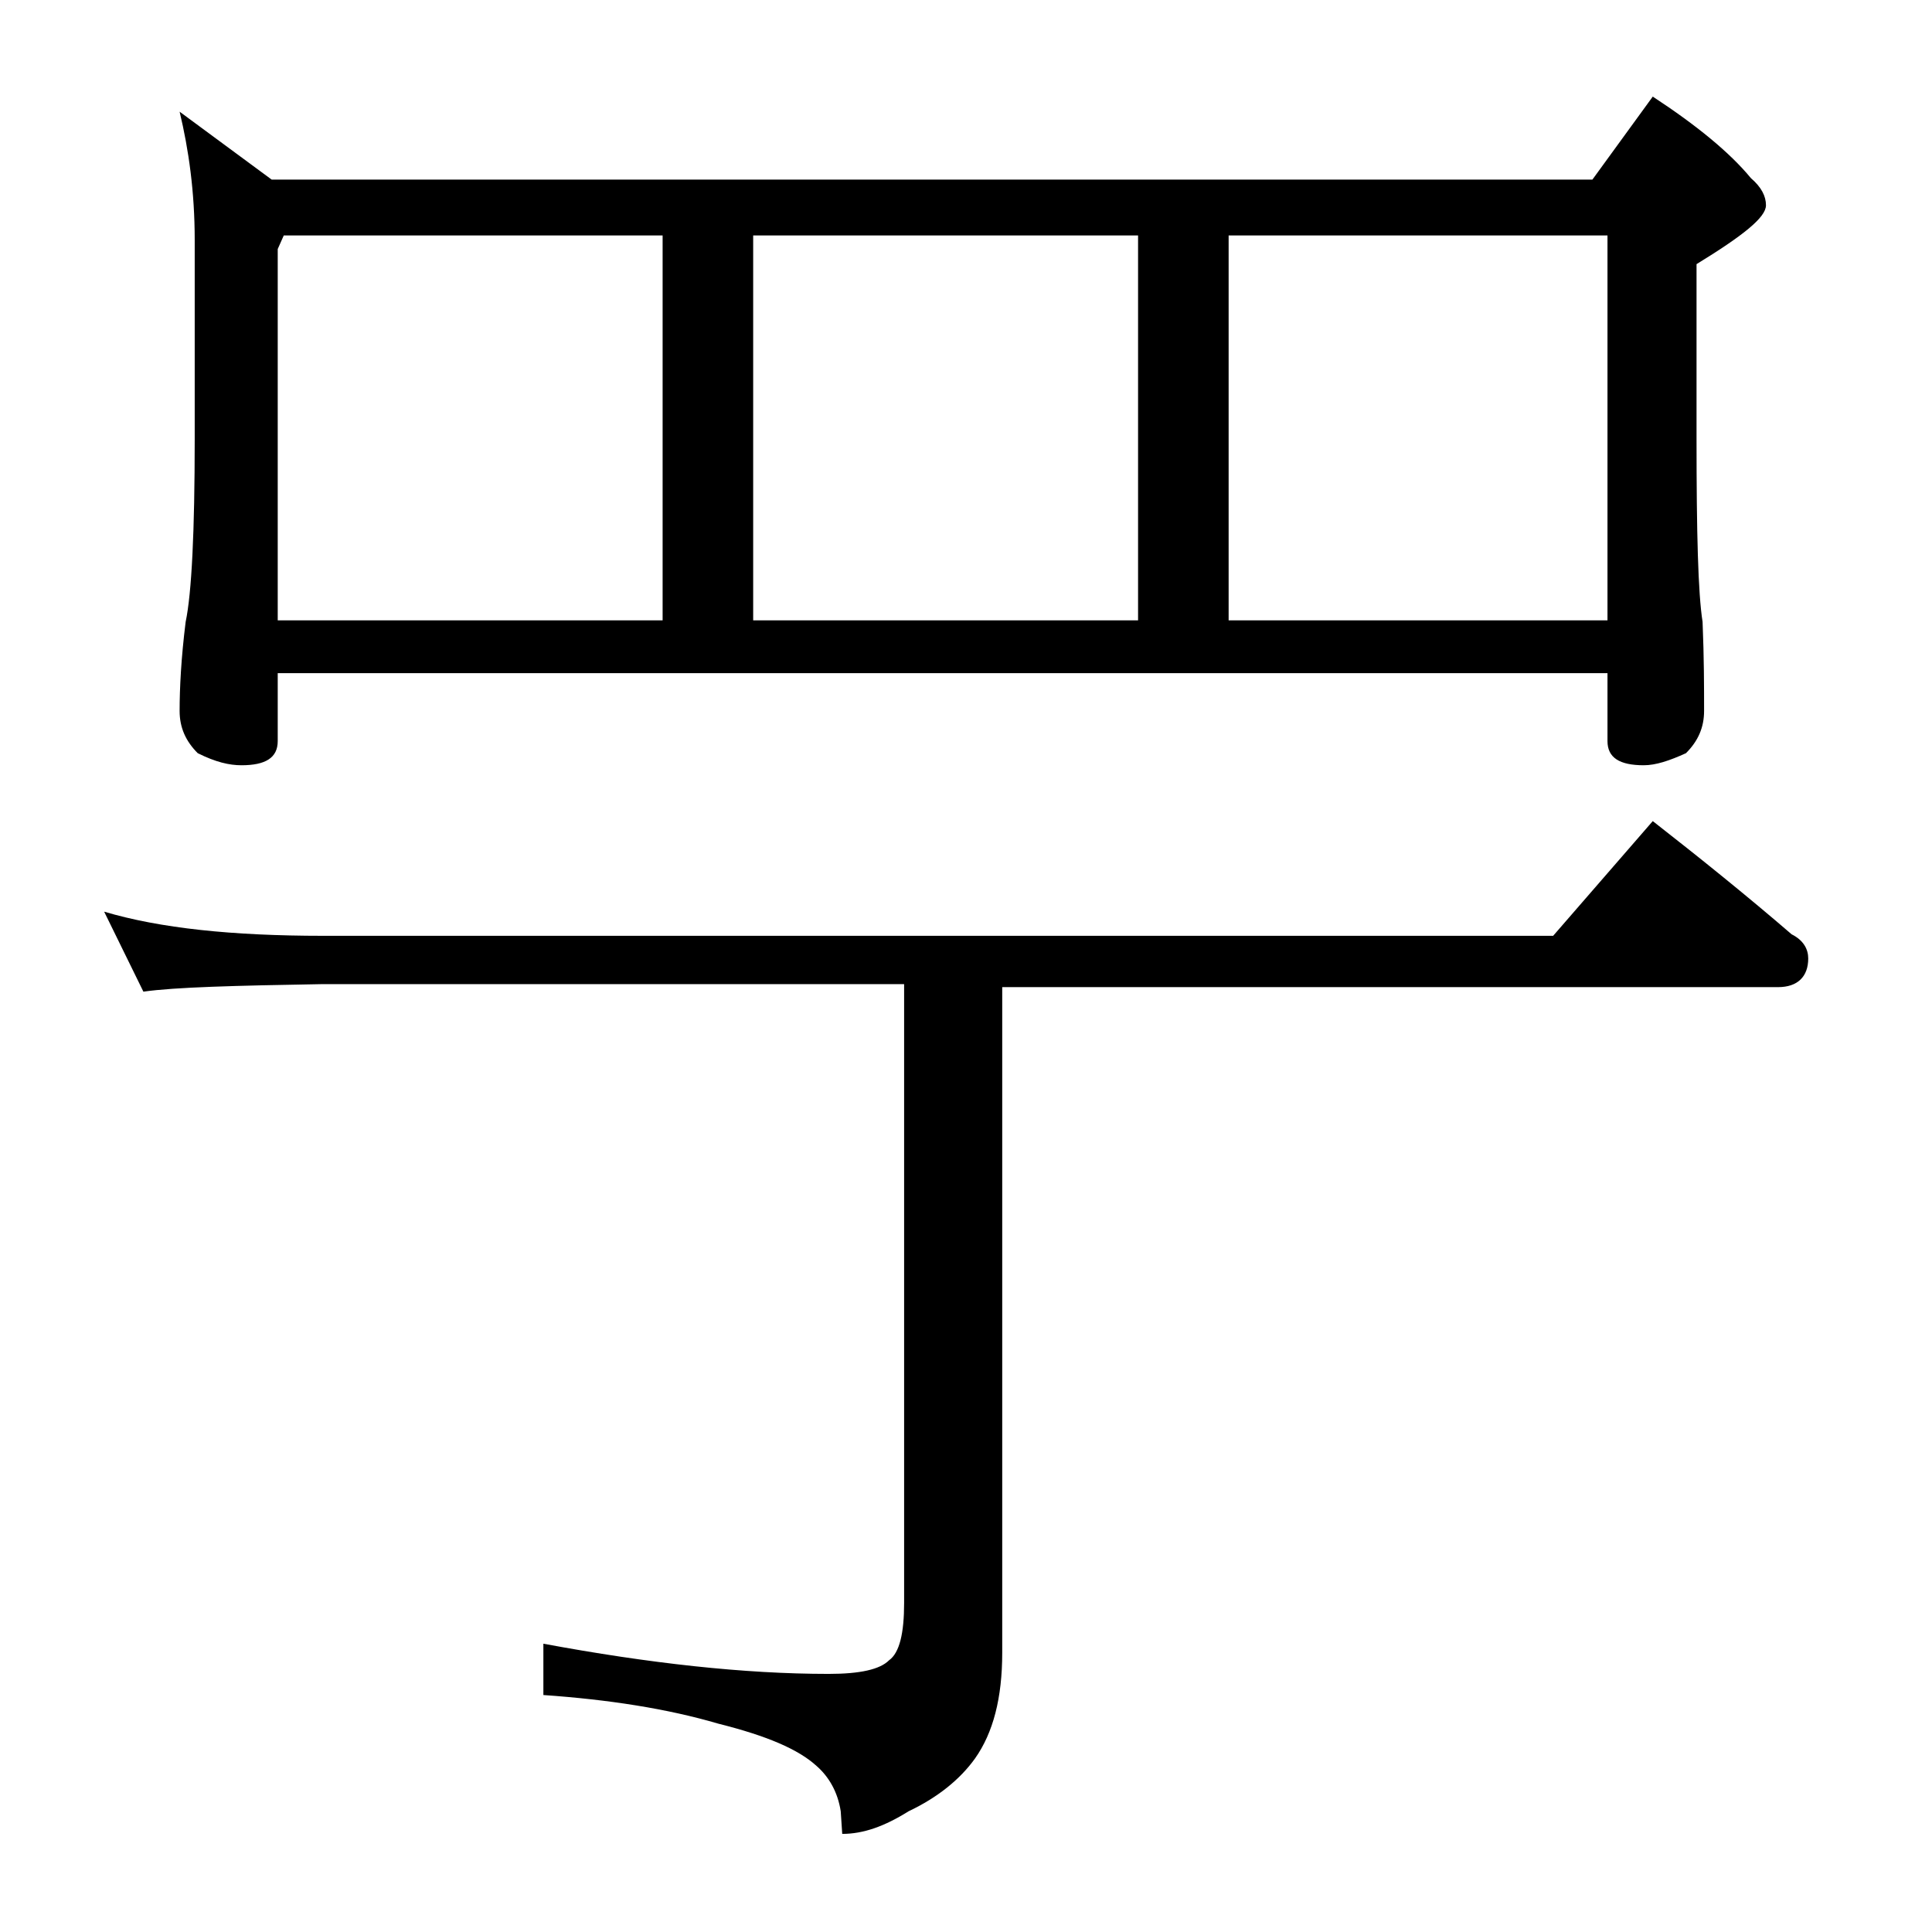
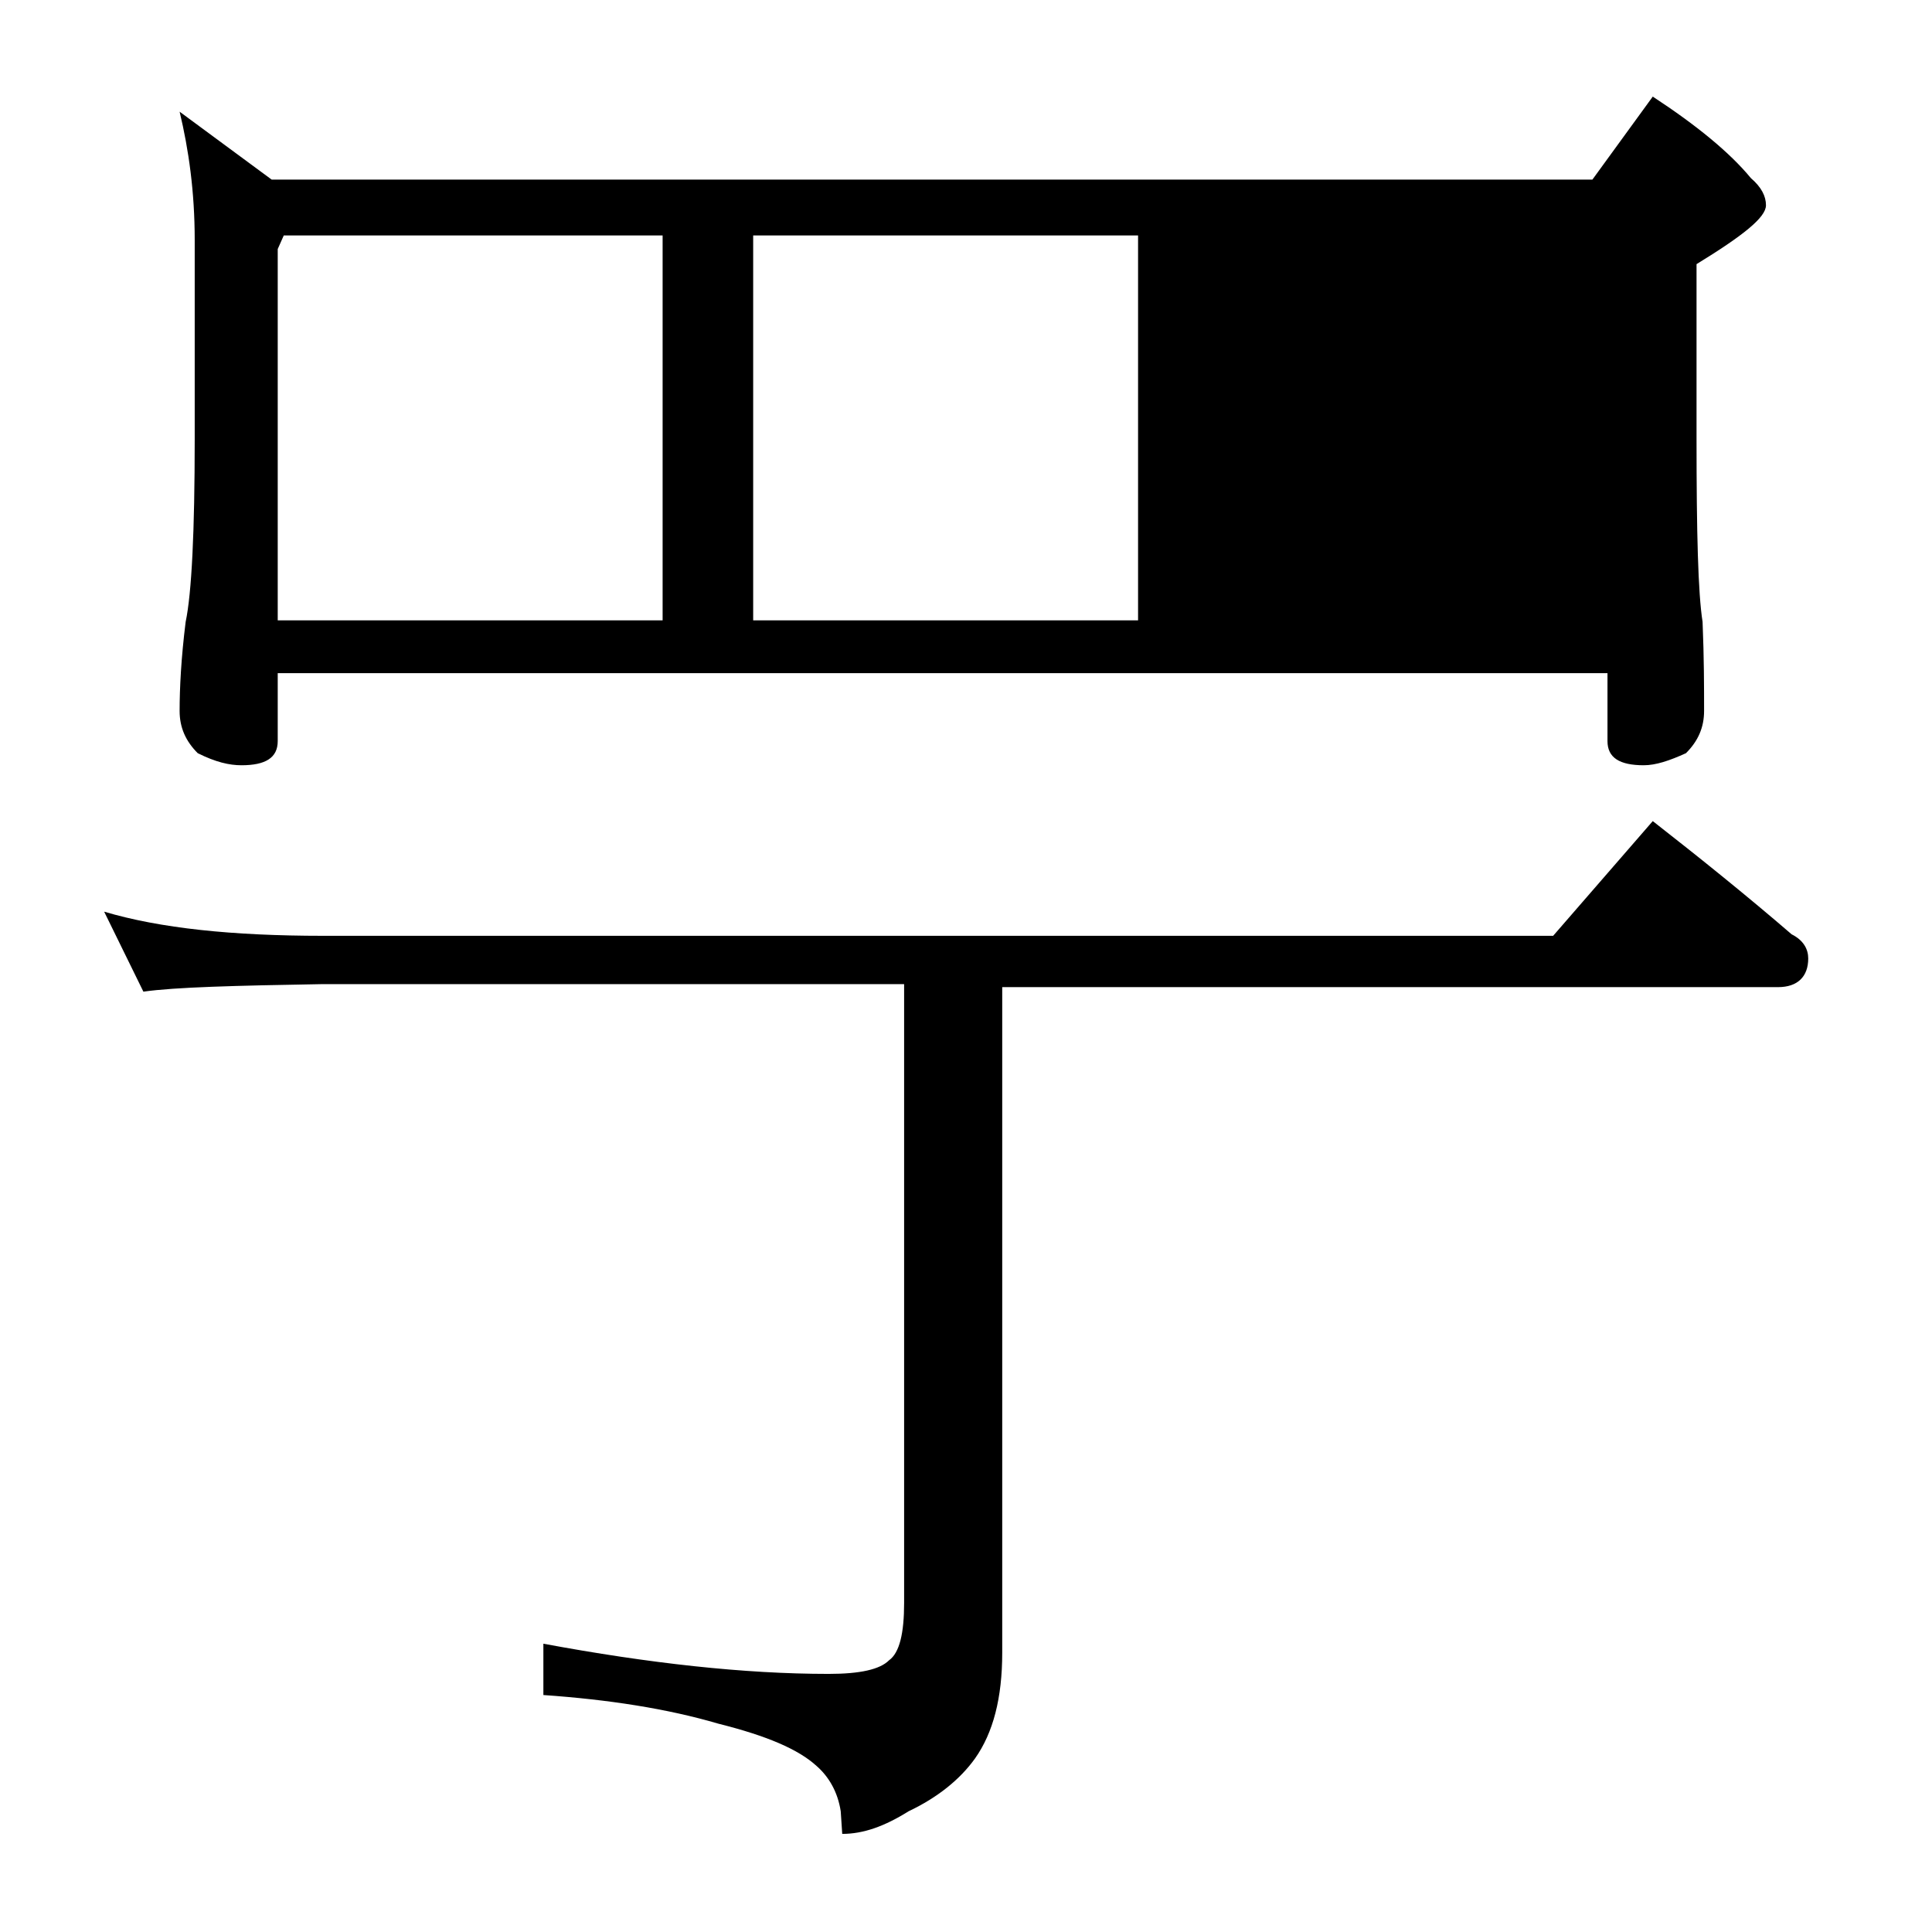
<svg xmlns="http://www.w3.org/2000/svg" version="1.1" id="Layer_1" x="0px" y="0px" viewBox="0 0 128 128" enable-background="new 0 0 128 128" xml:space="preserve">
-   <path d="M6.9,60.4c3.7,1.1,8.5,1.6,14.5,1.6h81.5l6.6-7.6c3.2,2.5,6.3,5,9.2,7.5c0.8,0.4,1.1,1,1.1,1.6c0,1.2-0.7,1.9-2,1.9H66.4  v44.1c0,3-0.6,5.3-1.8,7c-1,1.4-2.5,2.6-4.4,3.5c-1.6,1-3,1.5-4.4,1.5l-0.1-1.5c-0.2-1.3-0.8-2.3-1.6-3c-1.2-1.1-3.3-2-6.5-2.8  c-3.4-1-7.3-1.6-11.6-1.9v-3.4c7,1.3,13.3,2,18.9,2c2.1,0,3.4-0.3,4-0.9c0.7-0.5,1-1.8,1-3.8v-41H21.4c-5.8,0.1-9.8,0.2-11.9,0.5  L6.9,60.4z M11.9,7.4l6.1,4.5h87.5l4-5.5c2.9,1.9,5.1,3.7,6.5,5.4c0.7,0.6,1,1.2,1,1.8c0,0.8-1.5,2-4.6,3.9v11.6  c0,6.2,0.1,10.2,0.4,12.1c0.1,2.4,0.1,4.4,0.1,5.9c0,1.1-0.4,2-1.2,2.8c-1.1,0.5-2,0.8-2.8,0.8c-1.6,0-2.4-0.5-2.4-1.6v-4.5H18.4  v4.5c0,1.1-0.8,1.6-2.4,1.6c-0.8,0-1.7-0.2-2.9-0.8c-0.8-0.8-1.2-1.7-1.2-2.8c0-1.5,0.1-3.5,0.4-5.9c0.4-1.9,0.6-6,0.6-12.1V15.9  C12.9,12.7,12.5,9.9,11.9,7.4z M18.4,41.1h25.5V15.6H18.8l-0.4,0.9V41.1z M49.9,41.1h25.5V15.6H49.9V41.1z M81.4,41.1h25.1V15.6  H81.4V41.1z" />
+   <path d="M6.9,60.4c3.7,1.1,8.5,1.6,14.5,1.6h81.5l6.6-7.6c3.2,2.5,6.3,5,9.2,7.5c0.8,0.4,1.1,1,1.1,1.6c0,1.2-0.7,1.9-2,1.9H66.4  v44.1c0,3-0.6,5.3-1.8,7c-1,1.4-2.5,2.6-4.4,3.5c-1.6,1-3,1.5-4.4,1.5l-0.1-1.5c-0.2-1.3-0.8-2.3-1.6-3c-1.2-1.1-3.3-2-6.5-2.8  c-3.4-1-7.3-1.6-11.6-1.9v-3.4c7,1.3,13.3,2,18.9,2c2.1,0,3.4-0.3,4-0.9c0.7-0.5,1-1.8,1-3.8v-41H21.4c-5.8,0.1-9.8,0.2-11.9,0.5  L6.9,60.4z M11.9,7.4l6.1,4.5h87.5l4-5.5c2.9,1.9,5.1,3.7,6.5,5.4c0.7,0.6,1,1.2,1,1.8c0,0.8-1.5,2-4.6,3.9v11.6  c0,6.2,0.1,10.2,0.4,12.1c0.1,2.4,0.1,4.4,0.1,5.9c0,1.1-0.4,2-1.2,2.8c-1.1,0.5-2,0.8-2.8,0.8c-1.6,0-2.4-0.5-2.4-1.6v-4.5H18.4  v4.5c0,1.1-0.8,1.6-2.4,1.6c-0.8,0-1.7-0.2-2.9-0.8c-0.8-0.8-1.2-1.7-1.2-2.8c0-1.5,0.1-3.5,0.4-5.9c0.4-1.9,0.6-6,0.6-12.1V15.9  C12.9,12.7,12.5,9.9,11.9,7.4z M18.4,41.1h25.5V15.6H18.8l-0.4,0.9V41.1z M49.9,41.1h25.5V15.6H49.9V41.1z M81.4,41.1h25.1H81.4V41.1z" />
</svg>